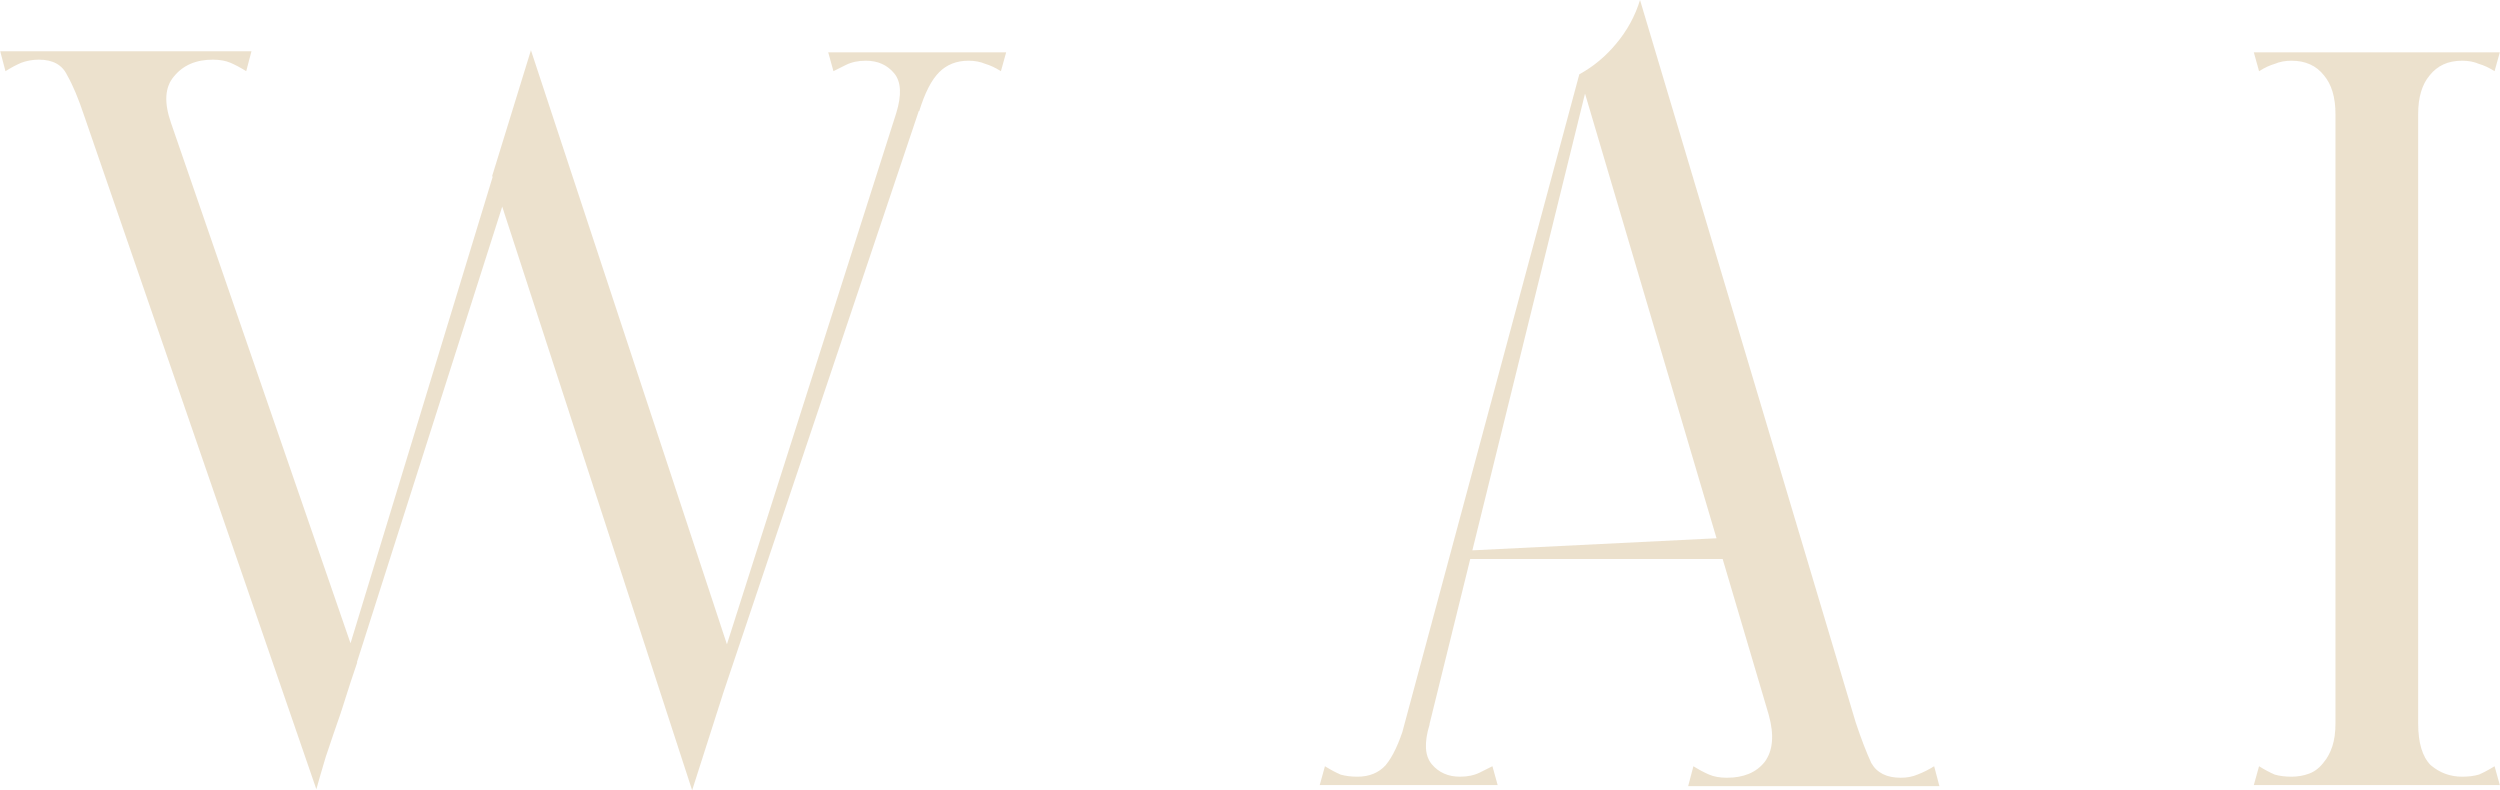
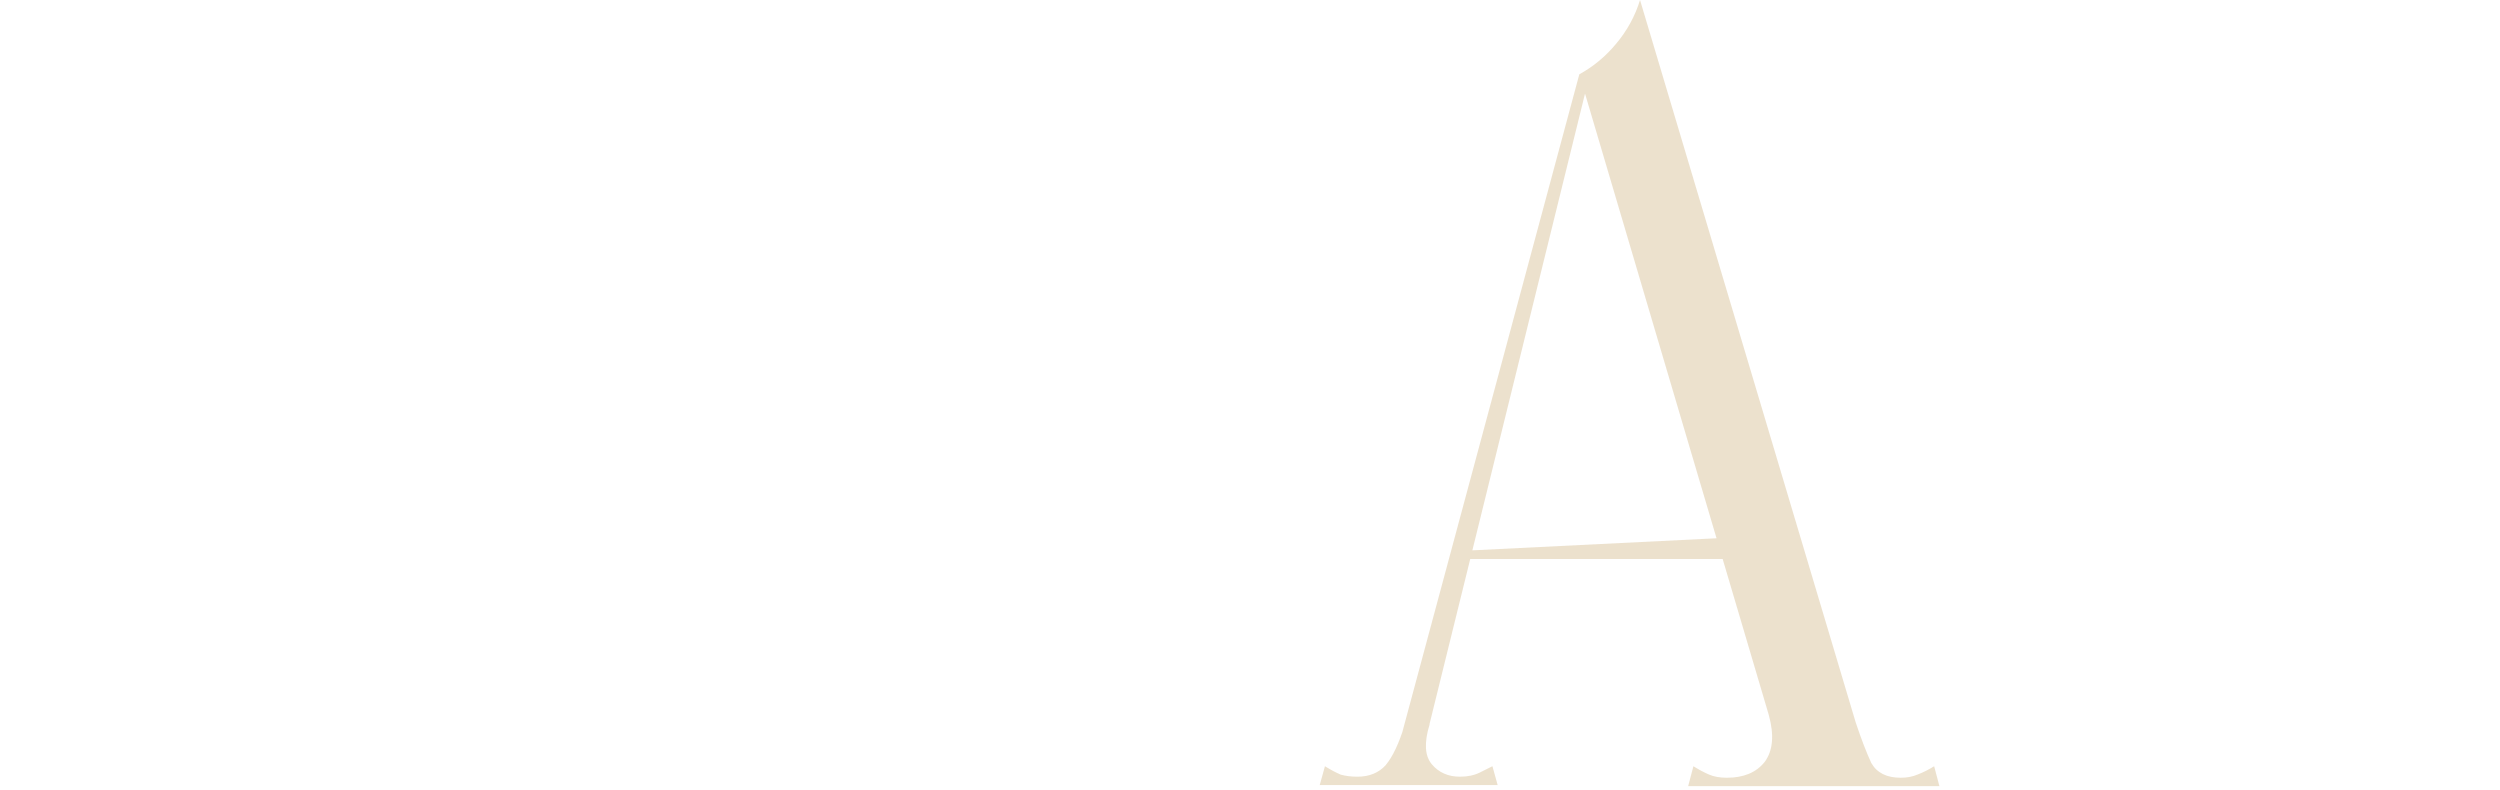
<svg xmlns="http://www.w3.org/2000/svg" width="1433" height="453" viewBox="0 0 1433 453" fill="none">
  <g opacity="0.35">
-     <path d="M144.133 29.4H0.133L3.133 40.8C6.333 38.8 9.333 37.2 12.133 36C15.333 34.8 18.733 34.2 22.333 34.2C30.333 34.2 35.733 37.2 38.533 43.2C41.733 48.8 44.933 56.4 48.133 66L181.333 452.4C182.533 448 184.333 441.8 186.733 433.8C189.533 425.4 192.333 417.2 195.133 409.2C197.933 400 201.133 390.2 204.733 379.8L97.933 70.2C93.933 58.6 94.533 49.8 99.733 43.8C104.933 37.4 112.333 34.2 121.933 34.2C125.933 34.2 129.333 34.8 132.133 36C134.933 37.2 137.933 38.8 141.133 40.8L144.133 29.4ZM304.333 29.4L189.133 407.4H195.733L310.333 48L304.333 29.4ZM420.133 379.8L304.333 28.8L282.133 100.8L396.733 453L420.133 379.8ZM576.733 30H544.933H522.733L512.533 70.2L526.933 63.6C530.133 53.2 533.933 45.8 538.333 41.4C542.733 37 548.333 34.8 555.133 34.8C558.733 34.8 561.933 35.4 564.733 36.6C567.533 37.4 570.533 38.8 573.733 40.8L576.733 30ZM513.733 64.8L404.533 407.4H411.133L535.933 36L513.733 64.8ZM474.733 30L477.733 40.8C479.333 40 481.733 38.8 484.933 37.2C488.133 35.6 491.933 34.8 496.333 34.8C503.133 34.8 508.533 37.2 512.533 42C516.533 46.8 516.933 54.4 513.733 64.8L523.933 69.6L537.733 30H474.733Z" fill="#C9A971" />
    <path d="M967.661 450.6H1111.66L1108.66 439.2C1105.46 441.2 1102.26 442.8 1099.06 444C1096.26 445.2 1093.06 445.8 1089.46 445.8C1081.46 445.8 1075.86 443 1072.66 437.4C1069.86 431.4 1066.86 423.6 1063.66 414L940.061 0C937.261 9.2 932.661 17.6 926.261 25.2C920.261 32.4 913.261 38.2 905.261 42.6L1013.86 409.8C1017.06 421.4 1016.26 430.4 1011.46 436.8C1006.66 442.8 999.461 445.8 989.861 445.8C985.861 445.8 982.461 445.2 979.661 444C976.861 442.8 973.861 441.2 970.661 439.2L967.661 450.6ZM756.461 450H788.261H810.461L820.661 409.8L805.061 415.8C801.861 426.2 798.261 433.8 794.261 438.6C790.261 443 784.861 445.2 778.061 445.2C774.461 445.2 771.261 444.8 768.461 444C765.661 442.8 762.661 441.2 759.461 439.2L756.461 450ZM812.261 444L911.261 42.6H905.261L797.261 444H812.261ZM858.461 450L855.461 439.2C853.861 440 851.461 441.2 848.261 442.8C845.061 444.4 841.261 445.2 836.861 445.2C830.061 445.2 824.661 442.8 820.661 438C816.661 433.2 816.261 425.6 819.461 415.2L805.061 415.8L795.461 450H858.461ZM841.061 320.4H998.861V307.8L841.061 315.6V320.4Z" fill="#C9A971" />
-     <path d="M1338.69 450H1386.09V439.8V30H1338.69V73.8V450ZM1294.89 40.8C1298.09 38.8 1301.09 37.4 1303.89 36.6C1306.69 35.4 1309.89 34.8 1313.49 34.8C1321.49 34.8 1327.69 37.6 1332.09 43.2C1336.49 48.4 1338.69 55.8 1338.69 65.4C1338.69 67 1341.09 68.2 1345.89 69C1351.09 69.8 1356.49 70.2 1362.09 70.2C1368.09 70.2 1373.49 69.8 1378.29 69C1383.49 68.2 1386.09 67 1386.09 65.4C1386.09 58.2 1385.69 52.8 1384.89 49.2C1384.49 45.6 1384.09 42.8 1383.69 40.8C1383.69 38.4 1383.69 36.6 1383.69 35.4C1384.09 34.2 1384.89 32.4 1386.09 30H1291.89L1294.89 40.8ZM1291.89 450H1432.89L1429.89 439.2C1426.69 441.2 1423.69 442.8 1420.89 444C1418.09 444.8 1414.89 445.2 1411.29 445.2C1404.49 445.2 1398.49 443 1393.29 438.6C1388.49 433.8 1386.09 425.8 1386.09 414.6C1386.09 409 1383.69 406.6 1378.89 407.4C1374.49 408.2 1368.89 409.6 1362.09 411.6C1355.69 409.6 1350.09 408.2 1345.29 407.4C1340.89 406.6 1338.69 409 1338.69 414.6C1338.69 419.8 1338.09 424.2 1336.89 427.8C1335.69 431.4 1334.09 434.4 1332.09 436.8C1329.69 440 1326.89 442.2 1323.69 443.4C1320.49 444.6 1317.09 445.2 1313.49 445.2C1309.89 445.2 1306.69 444.8 1303.89 444C1301.09 442.8 1298.09 441.2 1294.89 439.2L1291.89 450ZM1429.89 40.8L1432.89 30H1338.69C1339.89 32.4 1340.49 34.2 1340.49 35.4C1340.89 36.6 1340.89 38.4 1340.49 40.8C1340.49 42.8 1340.09 45.6 1339.29 49.2C1338.89 52.8 1338.69 58.2 1338.69 65.4C1338.69 67 1341.09 68.2 1345.89 69C1351.09 69.8 1356.49 70.2 1362.09 70.2C1368.09 70.2 1373.49 69.8 1378.29 69C1383.49 68.2 1386.09 67 1386.09 65.4C1386.09 55.8 1388.29 48.4 1392.69 43.2C1397.09 37.6 1403.29 34.8 1411.29 34.8C1414.89 34.8 1418.09 35.4 1420.89 36.6C1423.69 37.4 1426.69 38.8 1429.89 40.8Z" fill="#C9A971" />
  </g>
</svg>